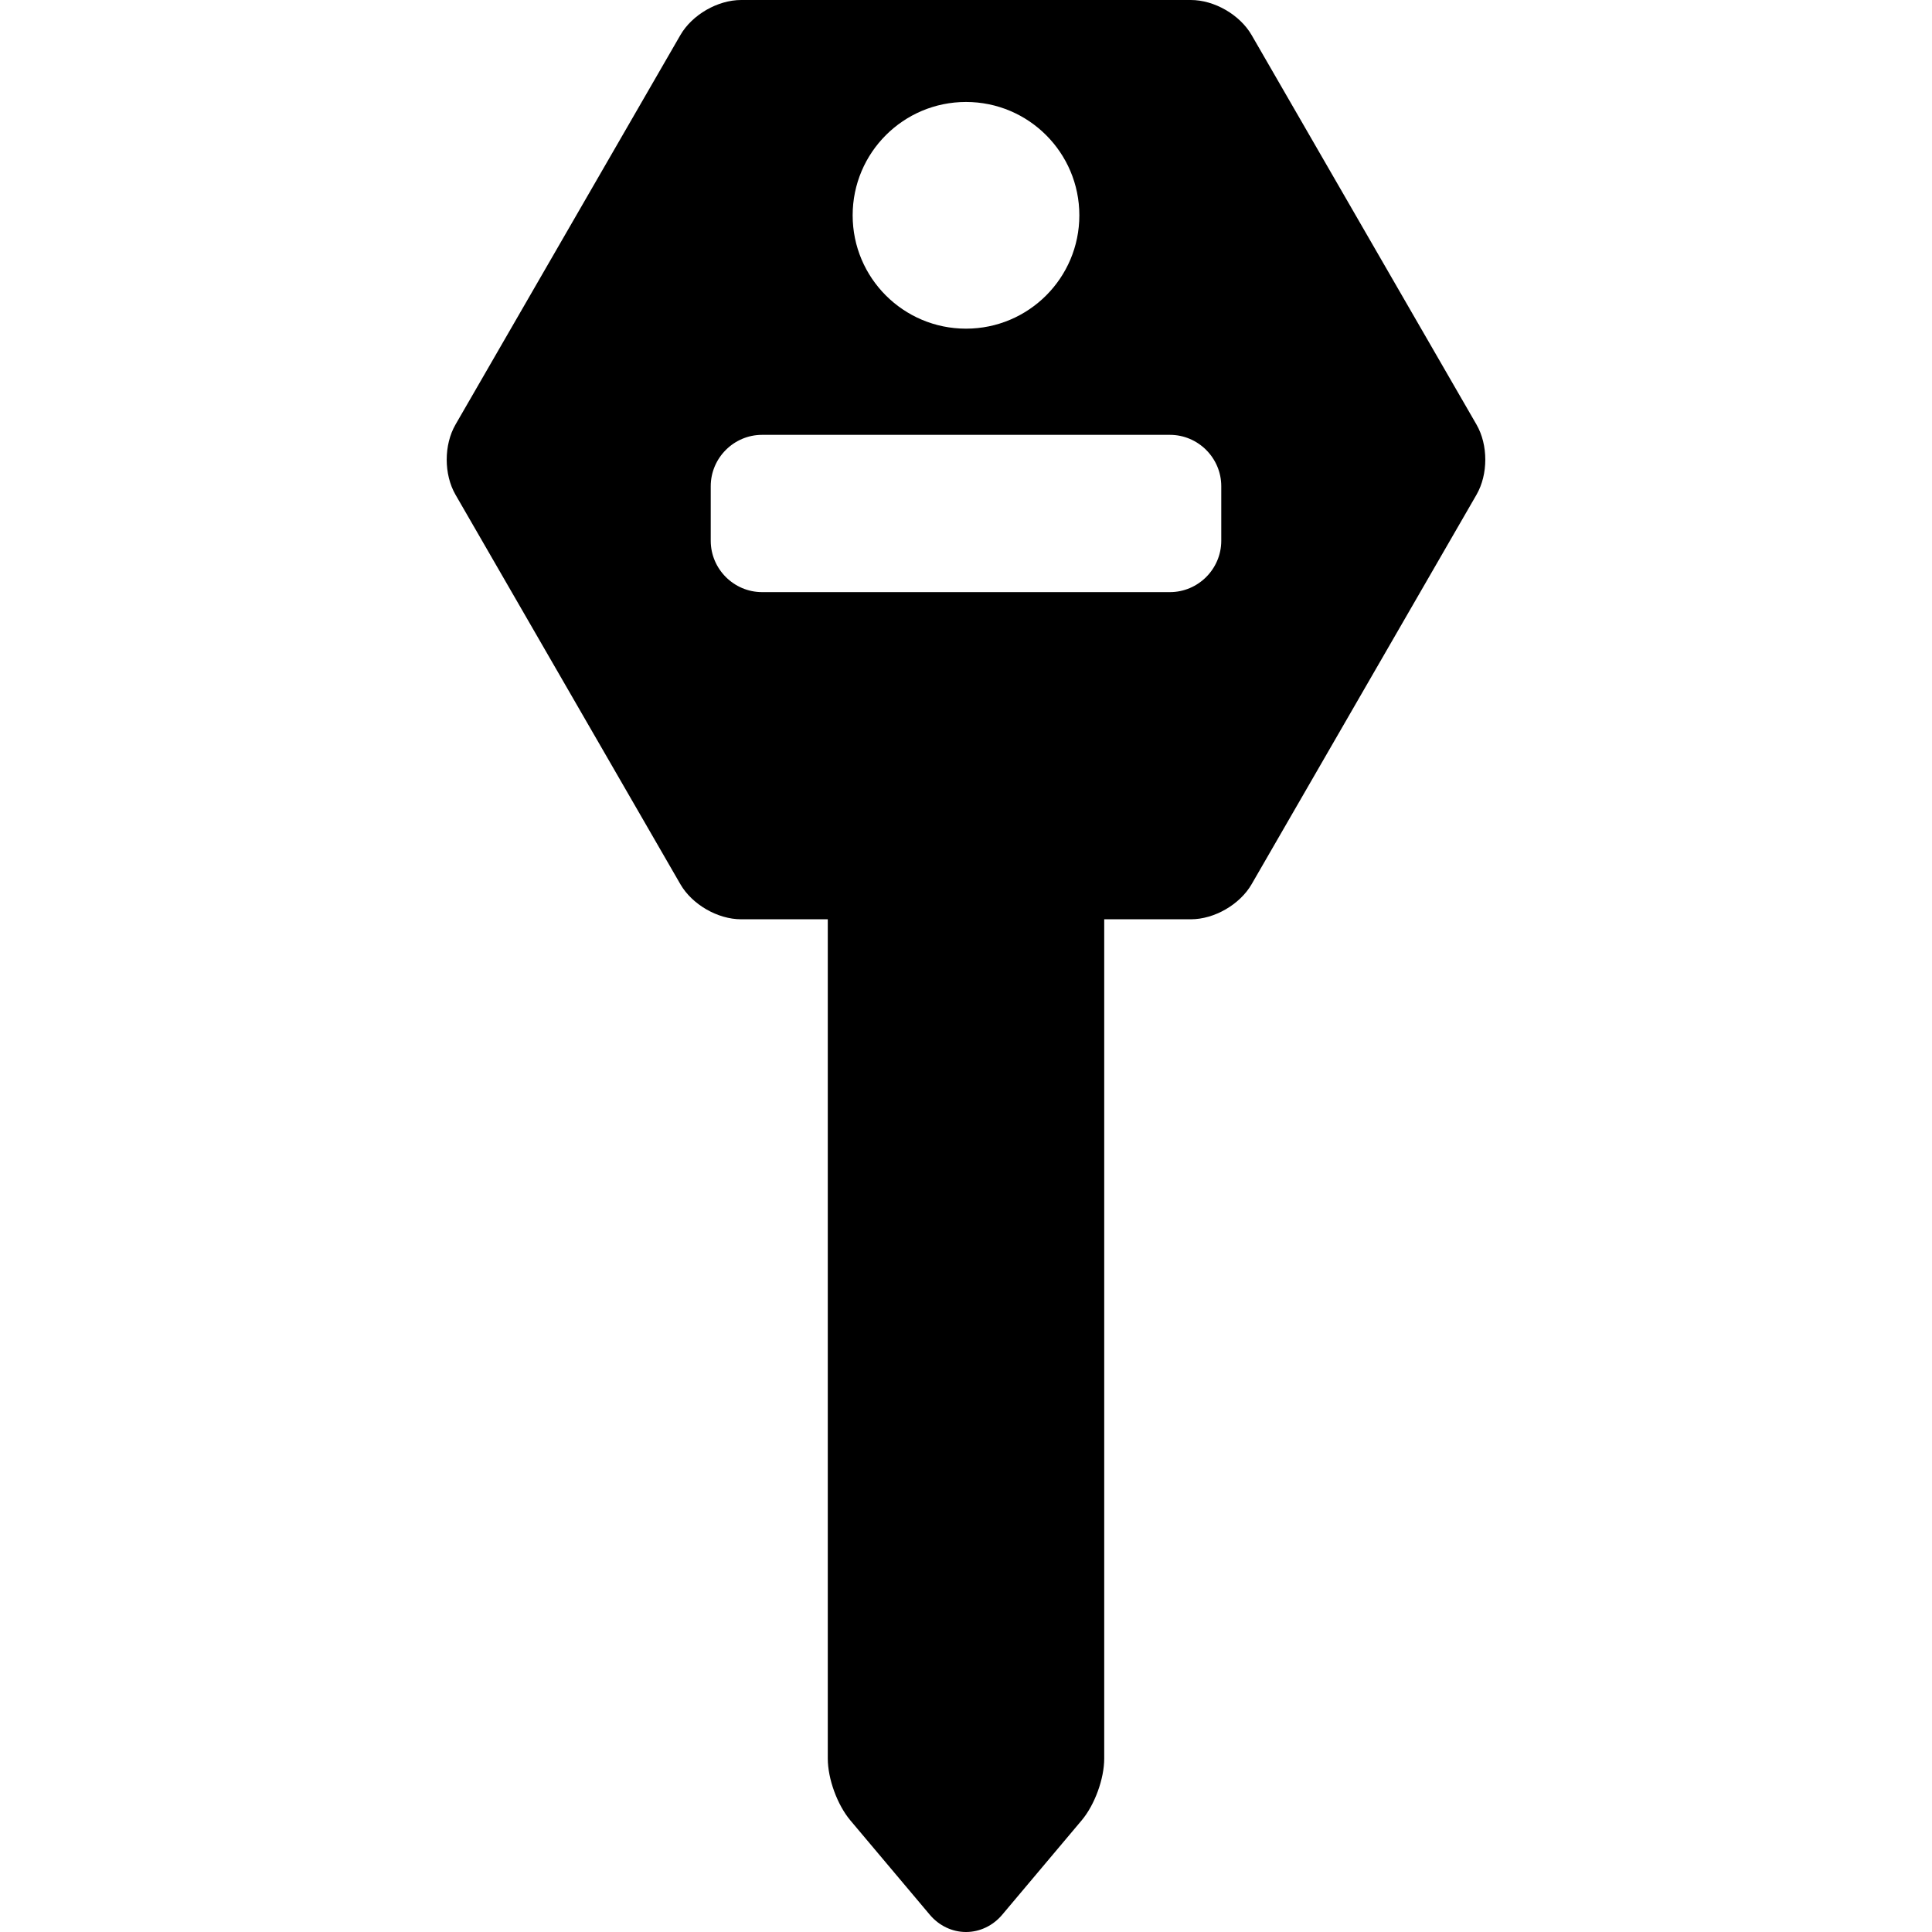
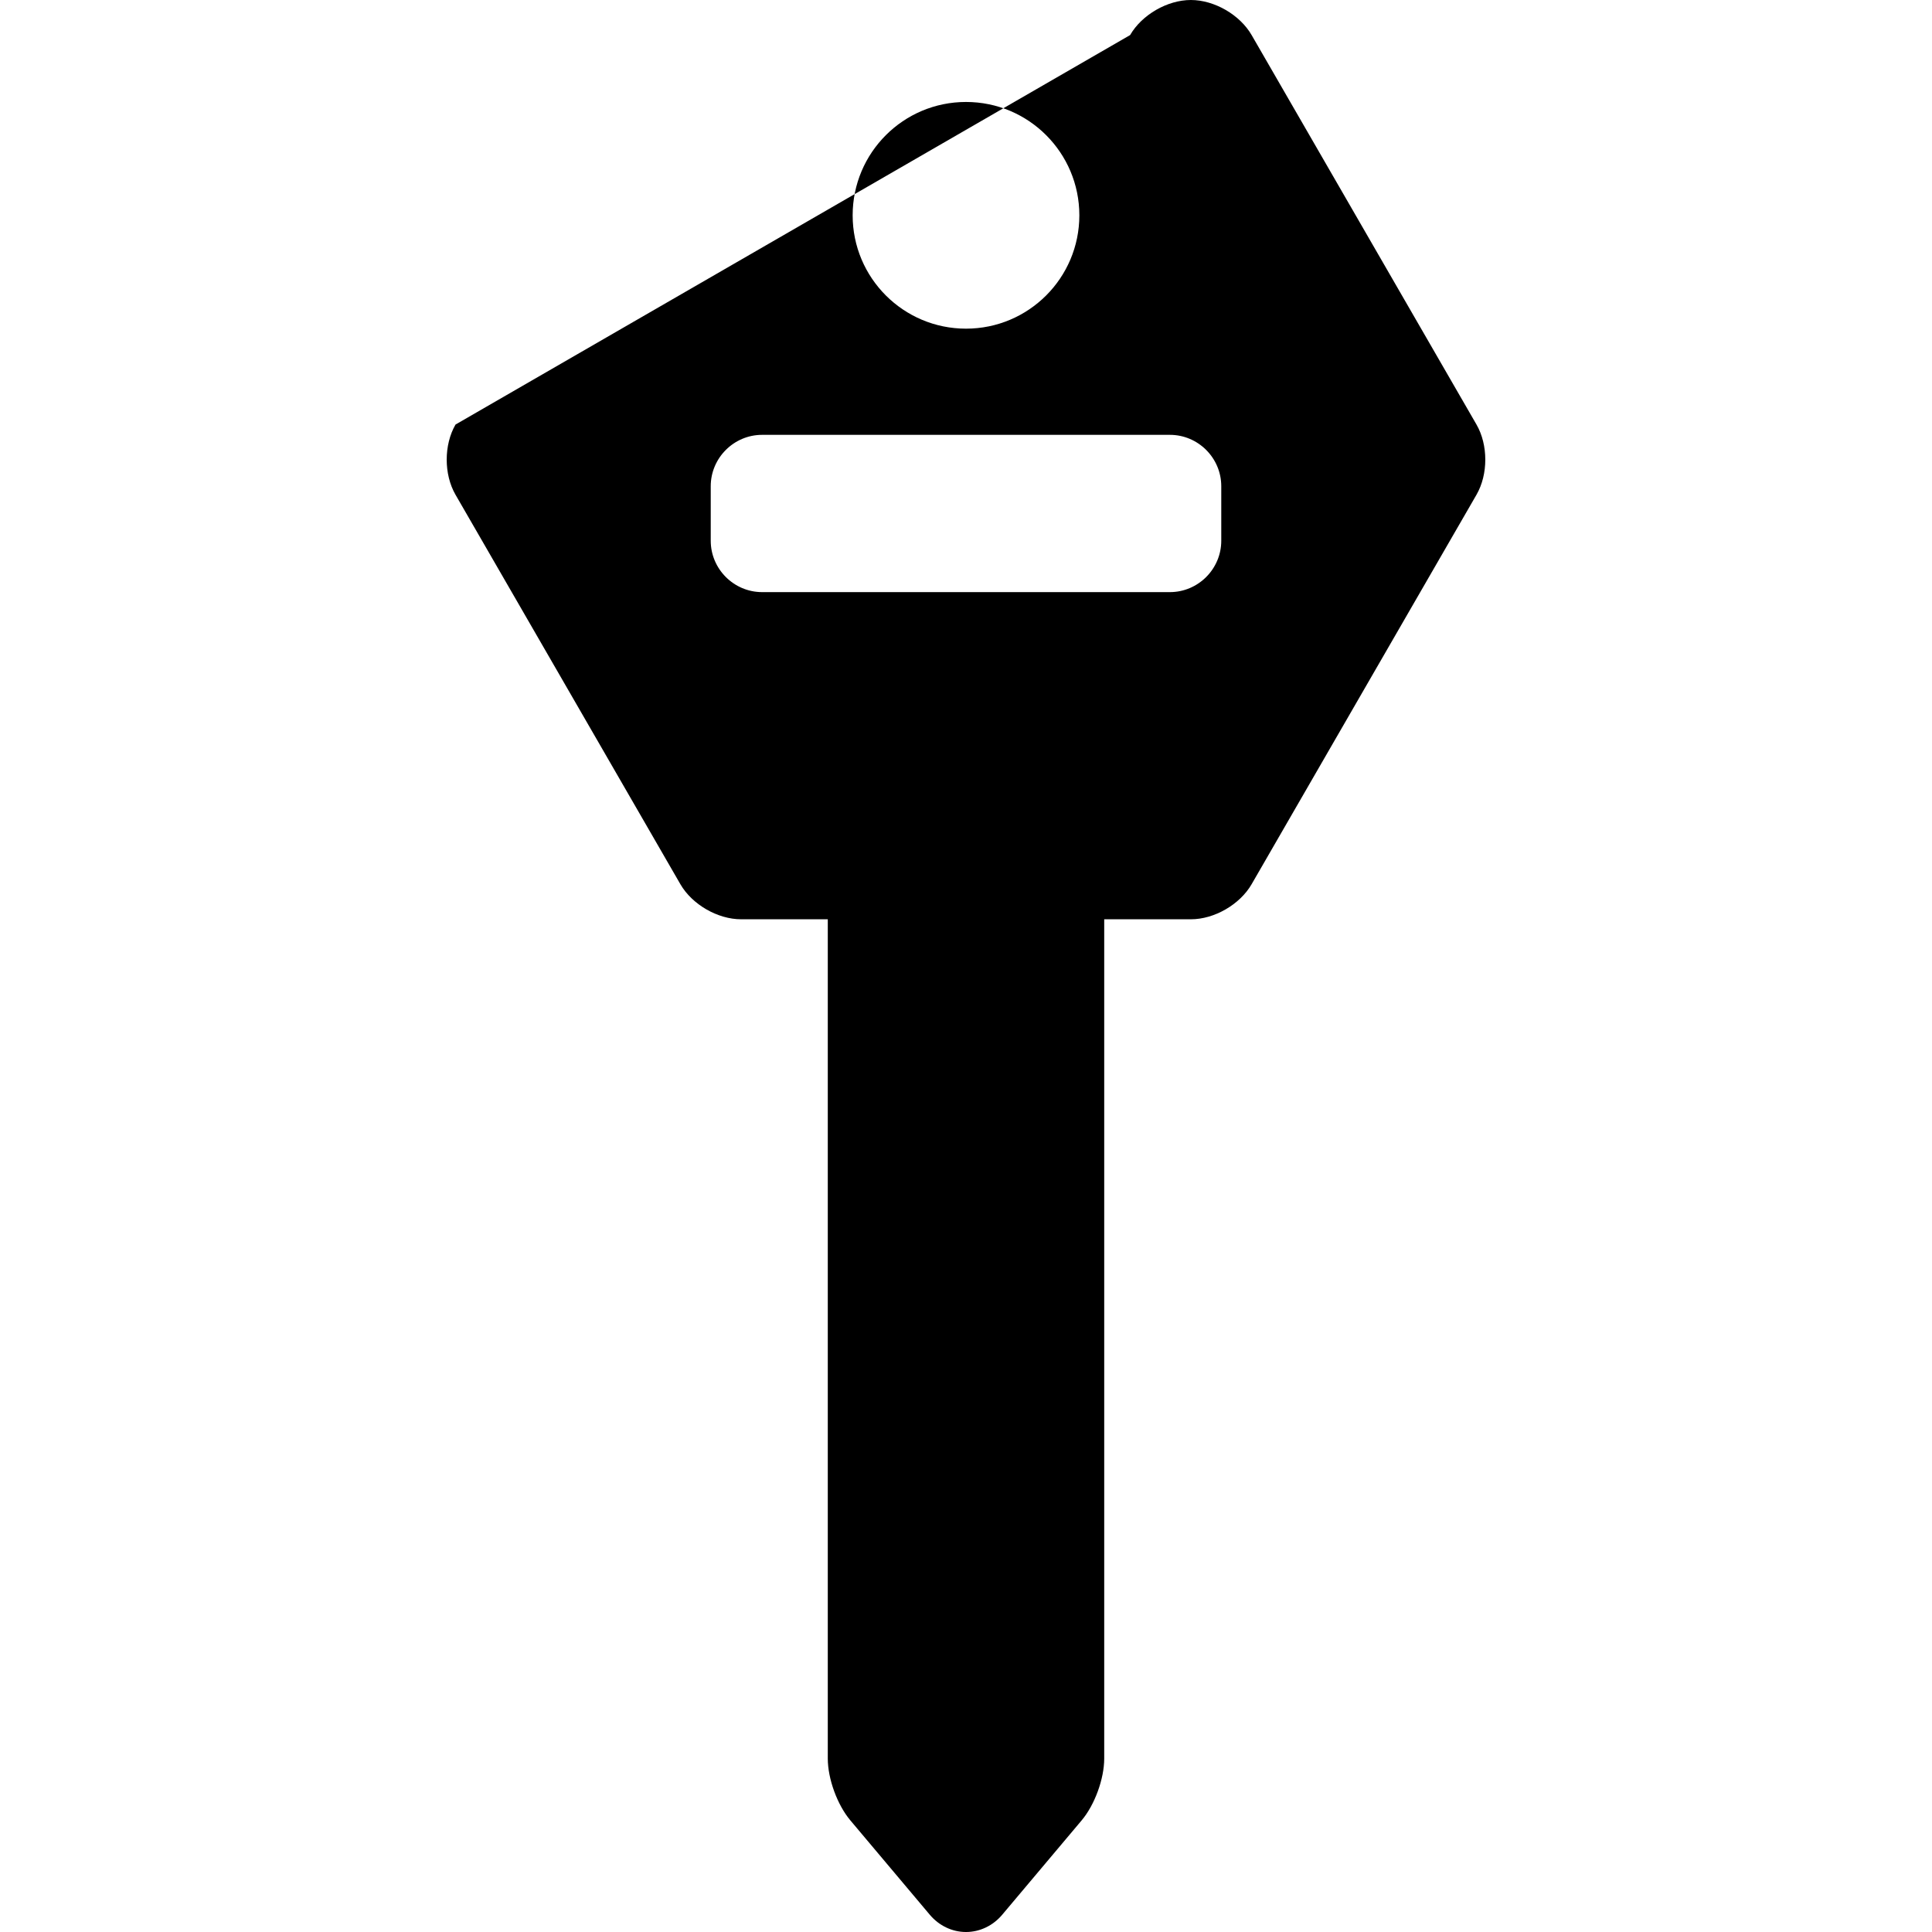
<svg xmlns="http://www.w3.org/2000/svg" fill="#000000" height="800px" width="800px" version="1.1" id="Capa_1" viewBox="0 0 376.108 376.108" xml:space="preserve">
-   <path d="M287.433,82.65L243.659,6.83C241.374,2.873,236.398,0,231.829,0H144.28c-4.569,0-9.545,2.873-11.83,6.83L88.675,82.65  c-2.285,3.957-2.285,9.702,0,13.66l43.774,75.819c2.285,3.958,7.26,6.831,11.83,6.831h16.868v163.374  c0,3.954,1.848,9.019,4.395,12.045l15.466,18.371c1.797,2.135,4.364,3.359,7.046,3.359s5.249-1.224,7.045-3.358l15.468-18.373  c2.546-3.025,4.394-8.091,4.394-12.044V178.96h16.868c4.57,0,9.545-2.873,11.83-6.831l43.774-75.819  C289.718,92.352,289.718,86.607,287.433,82.65z M188.054,19.85c12.187,0,22.065,9.879,22.065,22.066  c0,12.186-9.879,22.065-22.065,22.065s-22.065-9.879-22.065-22.065C165.989,29.729,175.868,19.85,188.054,19.85z M237.748,105.269  c0,5.5-4.5,10-10,10h-79.387c-5.5,0-10-4.5-10-10V94.652c0-5.5,4.5-10,10-10h79.387c5.5,0,10,4.5,10,10V105.269z" />
+   <path d="M287.433,82.65L243.659,6.83C241.374,2.873,236.398,0,231.829,0c-4.569,0-9.545,2.873-11.83,6.83L88.675,82.65  c-2.285,3.957-2.285,9.702,0,13.66l43.774,75.819c2.285,3.958,7.26,6.831,11.83,6.831h16.868v163.374  c0,3.954,1.848,9.019,4.395,12.045l15.466,18.371c1.797,2.135,4.364,3.359,7.046,3.359s5.249-1.224,7.045-3.358l15.468-18.373  c2.546-3.025,4.394-8.091,4.394-12.044V178.96h16.868c4.57,0,9.545-2.873,11.83-6.831l43.774-75.819  C289.718,92.352,289.718,86.607,287.433,82.65z M188.054,19.85c12.187,0,22.065,9.879,22.065,22.066  c0,12.186-9.879,22.065-22.065,22.065s-22.065-9.879-22.065-22.065C165.989,29.729,175.868,19.85,188.054,19.85z M237.748,105.269  c0,5.5-4.5,10-10,10h-79.387c-5.5,0-10-4.5-10-10V94.652c0-5.5,4.5-10,10-10h79.387c5.5,0,10,4.5,10,10V105.269z" />
</svg>